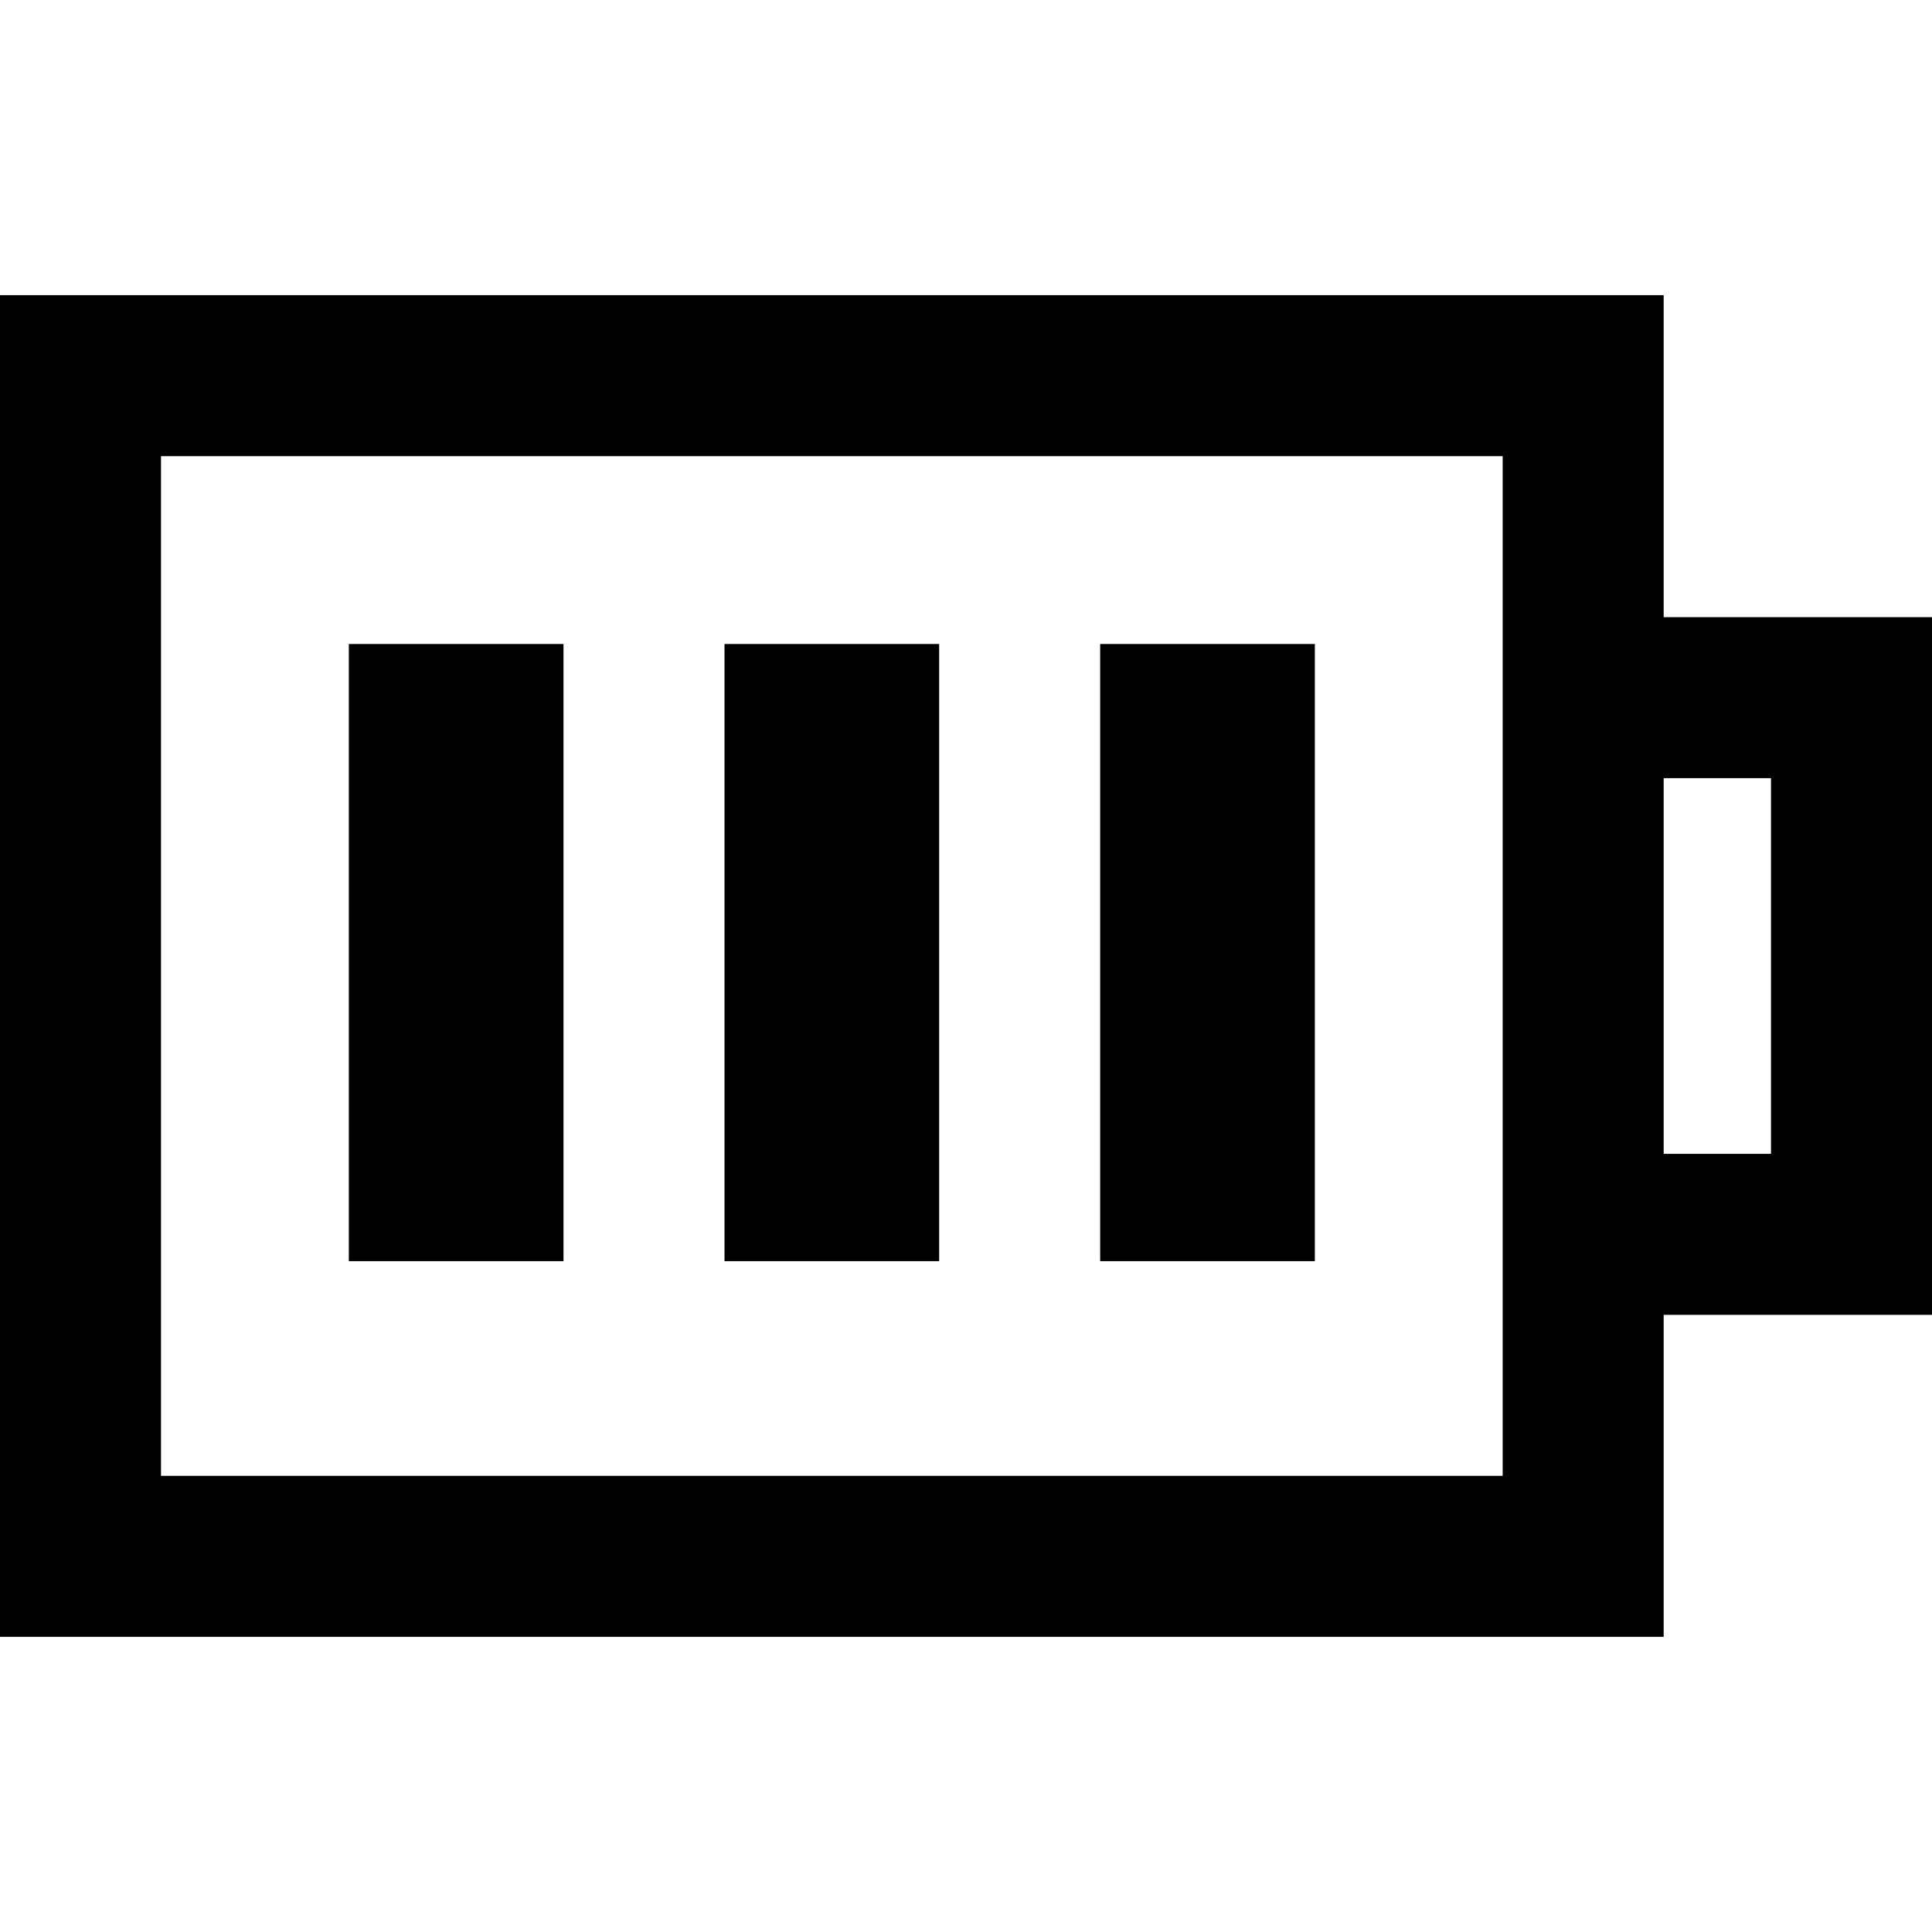
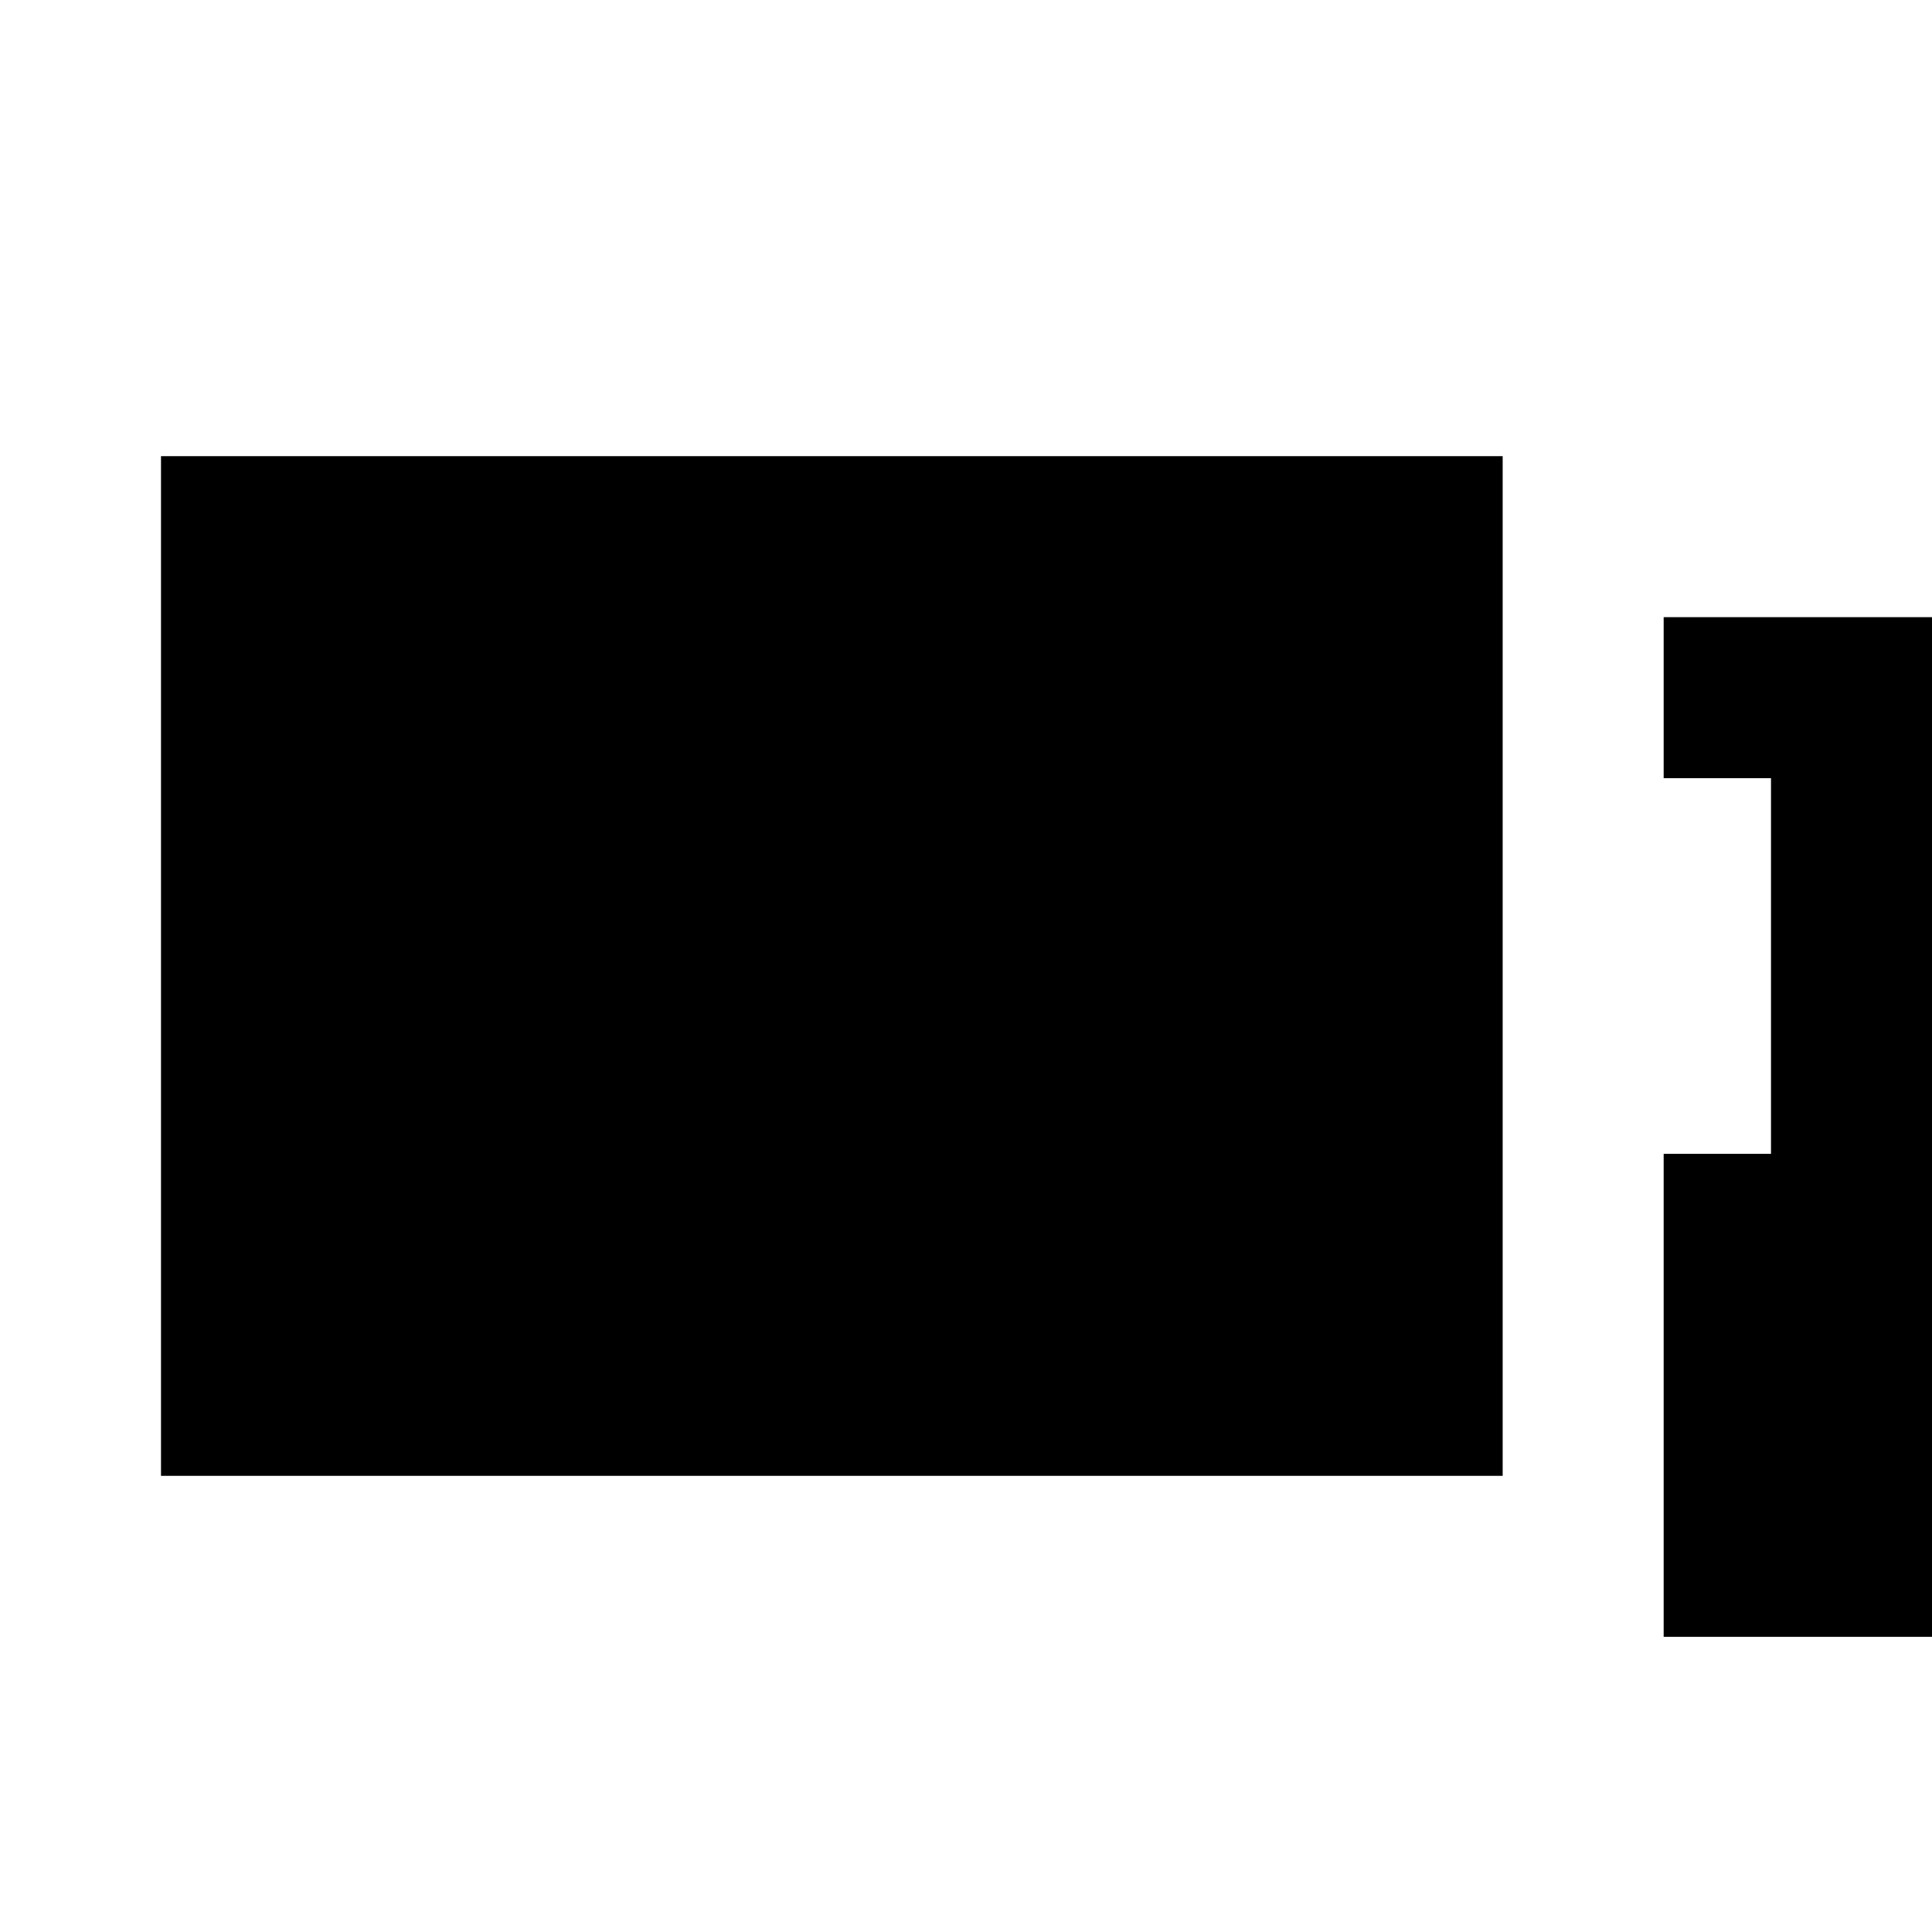
<svg xmlns="http://www.w3.org/2000/svg" fill="#000000" version="1.1" id="Layer_1" viewBox="0 0 512 512" xml:space="preserve">
  <g>
    <g>
-       <path d="M440.889,163.556V78.222H0v355.556h440.889v-85.333H512V163.556H440.889z M398.222,391.111H42.667V120.889h355.556    V391.111z M469.333,305.778h-28.444v-99.556h28.444V305.778z" />
+       <path d="M440.889,163.556V78.222v355.556h440.889v-85.333H512V163.556H440.889z M398.222,391.111H42.667V120.889h355.556    V391.111z M469.333,305.778h-28.444v-99.556h28.444V305.778z" />
    </g>
  </g>
  <g>
    <g>
-       <rect x="92.444" y="170.667" width="56.889" height="163.556" />
-     </g>
+       </g>
  </g>
  <g>
    <g>
      <rect x="192" y="170.667" width="56.889" height="163.556" />
    </g>
  </g>
  <g>
    <g>
-       <rect x="291.556" y="170.667" width="56.889" height="163.556" />
-     </g>
+       </g>
  </g>
</svg>